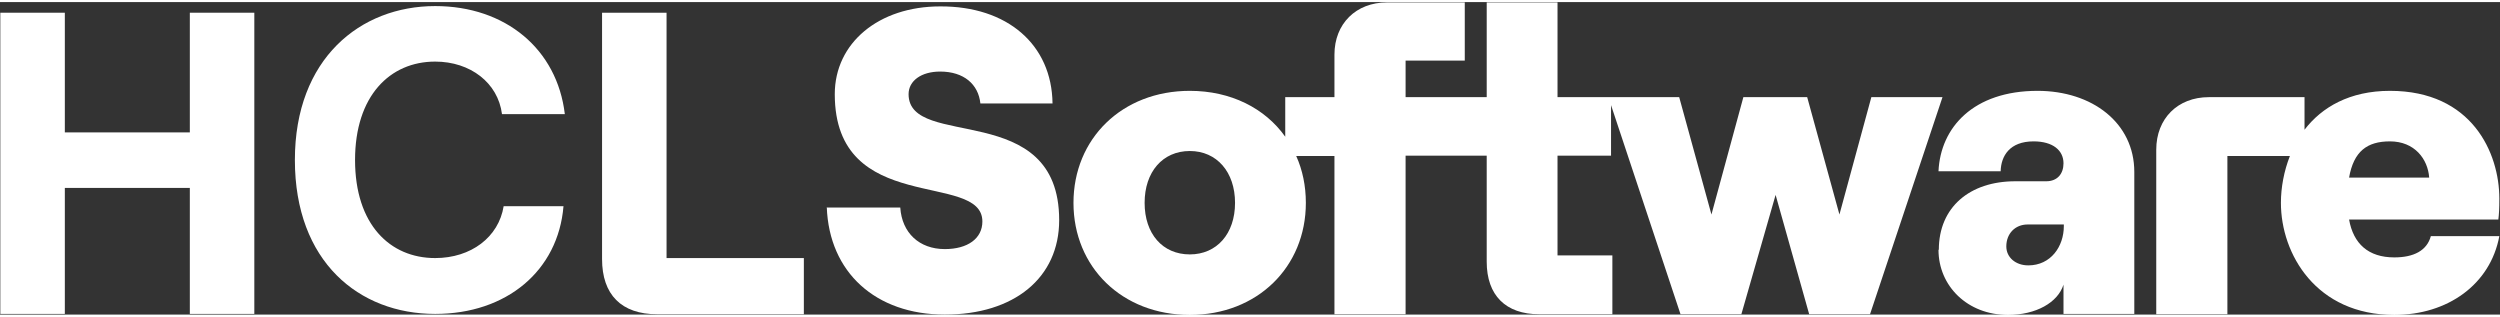
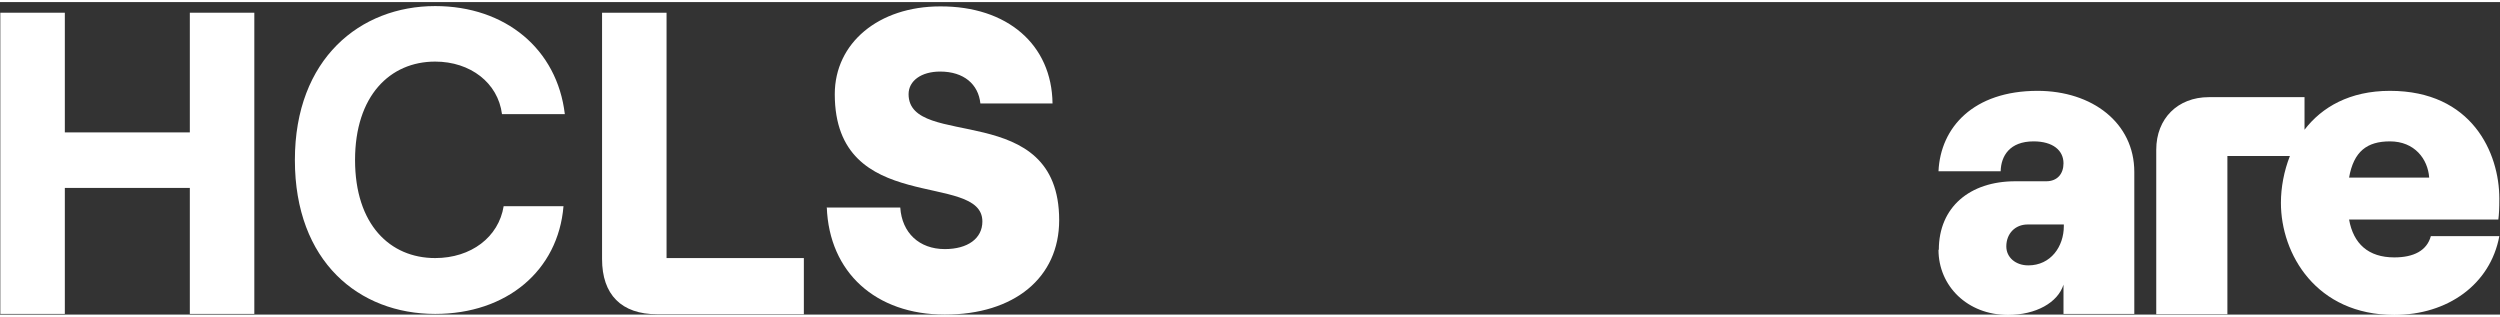
<svg xmlns="http://www.w3.org/2000/svg" version="1.2" viewBox="0 0 752 94" width="150" height="19">
  <rect x="0" y="0" width="752" height="94" fill="#333333" stroke="none" />
  <title>HCLSoftware-Logo-White-svg</title>
  <style>
		.s0 { fill: #ffffff } 
	</style>
  <g id="Layer">
    <path id="Layer" class="s0" d="m57.1 3.2v36h-37.6v-36h-19.4v90.6h19.4v-37.9h37.6v37.9h19.4v-90.6z" />
    <path id="Layer" class="s0" d="m200.5 77v-73.8h-19.4v74.1c0 10.7 5.8 16.6 16.6 16.6h44.1v-16.9z" />
    <path id="Layer" class="s0" d="m88.7 47.5c0-30.5 19.7-46.3 42.2-46.3 21.2 0 36.7 13 39 32.5h-18.9c-1.2-9.4-9.5-15.8-20.1-15.8-13.6 0-24.1 10.3-24.1 29.6 0 19.4 10.5 29.5 24.1 29.5 10.8 0 19.1-6.3 20.6-15.6h18c-1.6 19.4-17.1 32.4-38.6 32.4-22.9 0-42.2-15.7-42.2-46.3z" />
  </g>
  <g id="Layer">
    <path id="Layer" class="s0" d="m248.8 61.8h22c0.5 7.6 5.7 12.5 13.4 12.5 6.9 0 11.3-3.2 11.3-8.3 0-15.3-44.4-1.4-44.4-38.3 0-15.4 13.2-26.4 31.7-26.4 20.2-0.1 33.6 11.5 33.8 29.2h-21.7c-0.6-5.8-5-9.6-12.1-9.6-5.7 0-9.5 2.8-9.5 6.8 0 16.9 45.3 1.3 45.3 37.9 0 17.3-13.5 28.4-34.4 28.4-20.8 0-34.8-12.7-35.5-32.3z" />
-     <path id="Layer" fill-rule="evenodd" class="s0" d="m505.5 93.9l-20.9-62.9v15.2h-16.1v30h16.5v17.7h-22c-10.1 0-15.8-5.7-15.8-15.8v-31.9h-24.4v47.7h-21.4v-47.6h-11.5c1.9 4.2 2.9 9 2.9 14.1 0 19.3-14.6 33.7-34.9 33.7-20.4 0-35-14.4-35-33.7 0-19.3 14.6-33.7 35-33.7 12.3 0 22.6 5.2 28.7 13.8v-11.9h14.8v-12.8c0-9.3 6.5-15.7 15.8-15.7h23.4v17.5h-17.8v11h24.4v-28.5h21.3v28.5h36.6l9.7 35.3 9.6-35.3h19.2l9.7 35.3 9.6-35.3h21.4l-21.8 65.3h-18.3l-10.1-35.9-10.3 35.9h-18.3zm-134-33.5c0-9.3-5.5-15.6-13.6-15.6-8.2 0-13.6 6.3-13.6 15.6 0 9.3 5.4 15.5 13.6 15.5 8.1 0 13.6-6.2 13.6-15.5z" />
    <path id="Layer" fill-rule="evenodd" class="s0" d="m583.2 74.5c0-12.8 9.3-20.6 23-20.6h9.3c3.4 0 5.2-2.3 5.2-5.4 0-3.9-3.2-6.6-9-6.6-7.2 0-9.8 4.4-9.9 9h-18.7c0.6-13.2 10.5-24.2 29.8-24.2 16.4 0 29.1 9.6 29.1 24.4v42.7h-21.3v-8.8c-1.7 5.4-8.3 9.1-16.7 9.1-12.2 0-20.9-8.7-20.9-19.6zm26.9 4.7c6.8 0 10.7-5.7 10.7-11.8v-0.5h-10.9c-3.7 0-6.4 2.7-6.4 6.6 0 3.3 2.8 5.7 6.6 5.7z" />
    <path id="Layer" fill-rule="evenodd" class="s0" d="m688.8 46.3h-18.8v47.6h-21.4v-49.5c0-9.4 6.5-15.8 15.8-15.8h28.8v9.8c5.2-6.8 13.6-11.7 25.7-11.7 24.7 0 32.9 18.7 32.9 32.4 0 3-0.1 4.8-0.3 6.3h-44.9c1.3 7.3 5.8 11.4 13.6 11.4 5.8 0 9.8-2 11-6.4h20.6c-2.7 14.5-15.5 23.7-31.6 23.7-23.5 0-34.1-18.3-34.1-33.7 0-4.6 0.9-9.5 2.7-14.1zm17.8 6.5h24.1c-0.4-5.6-4.4-10.9-11.8-10.9-6.9 0-10.9 3-12.3 10.9z" />
  </g>
</svg>